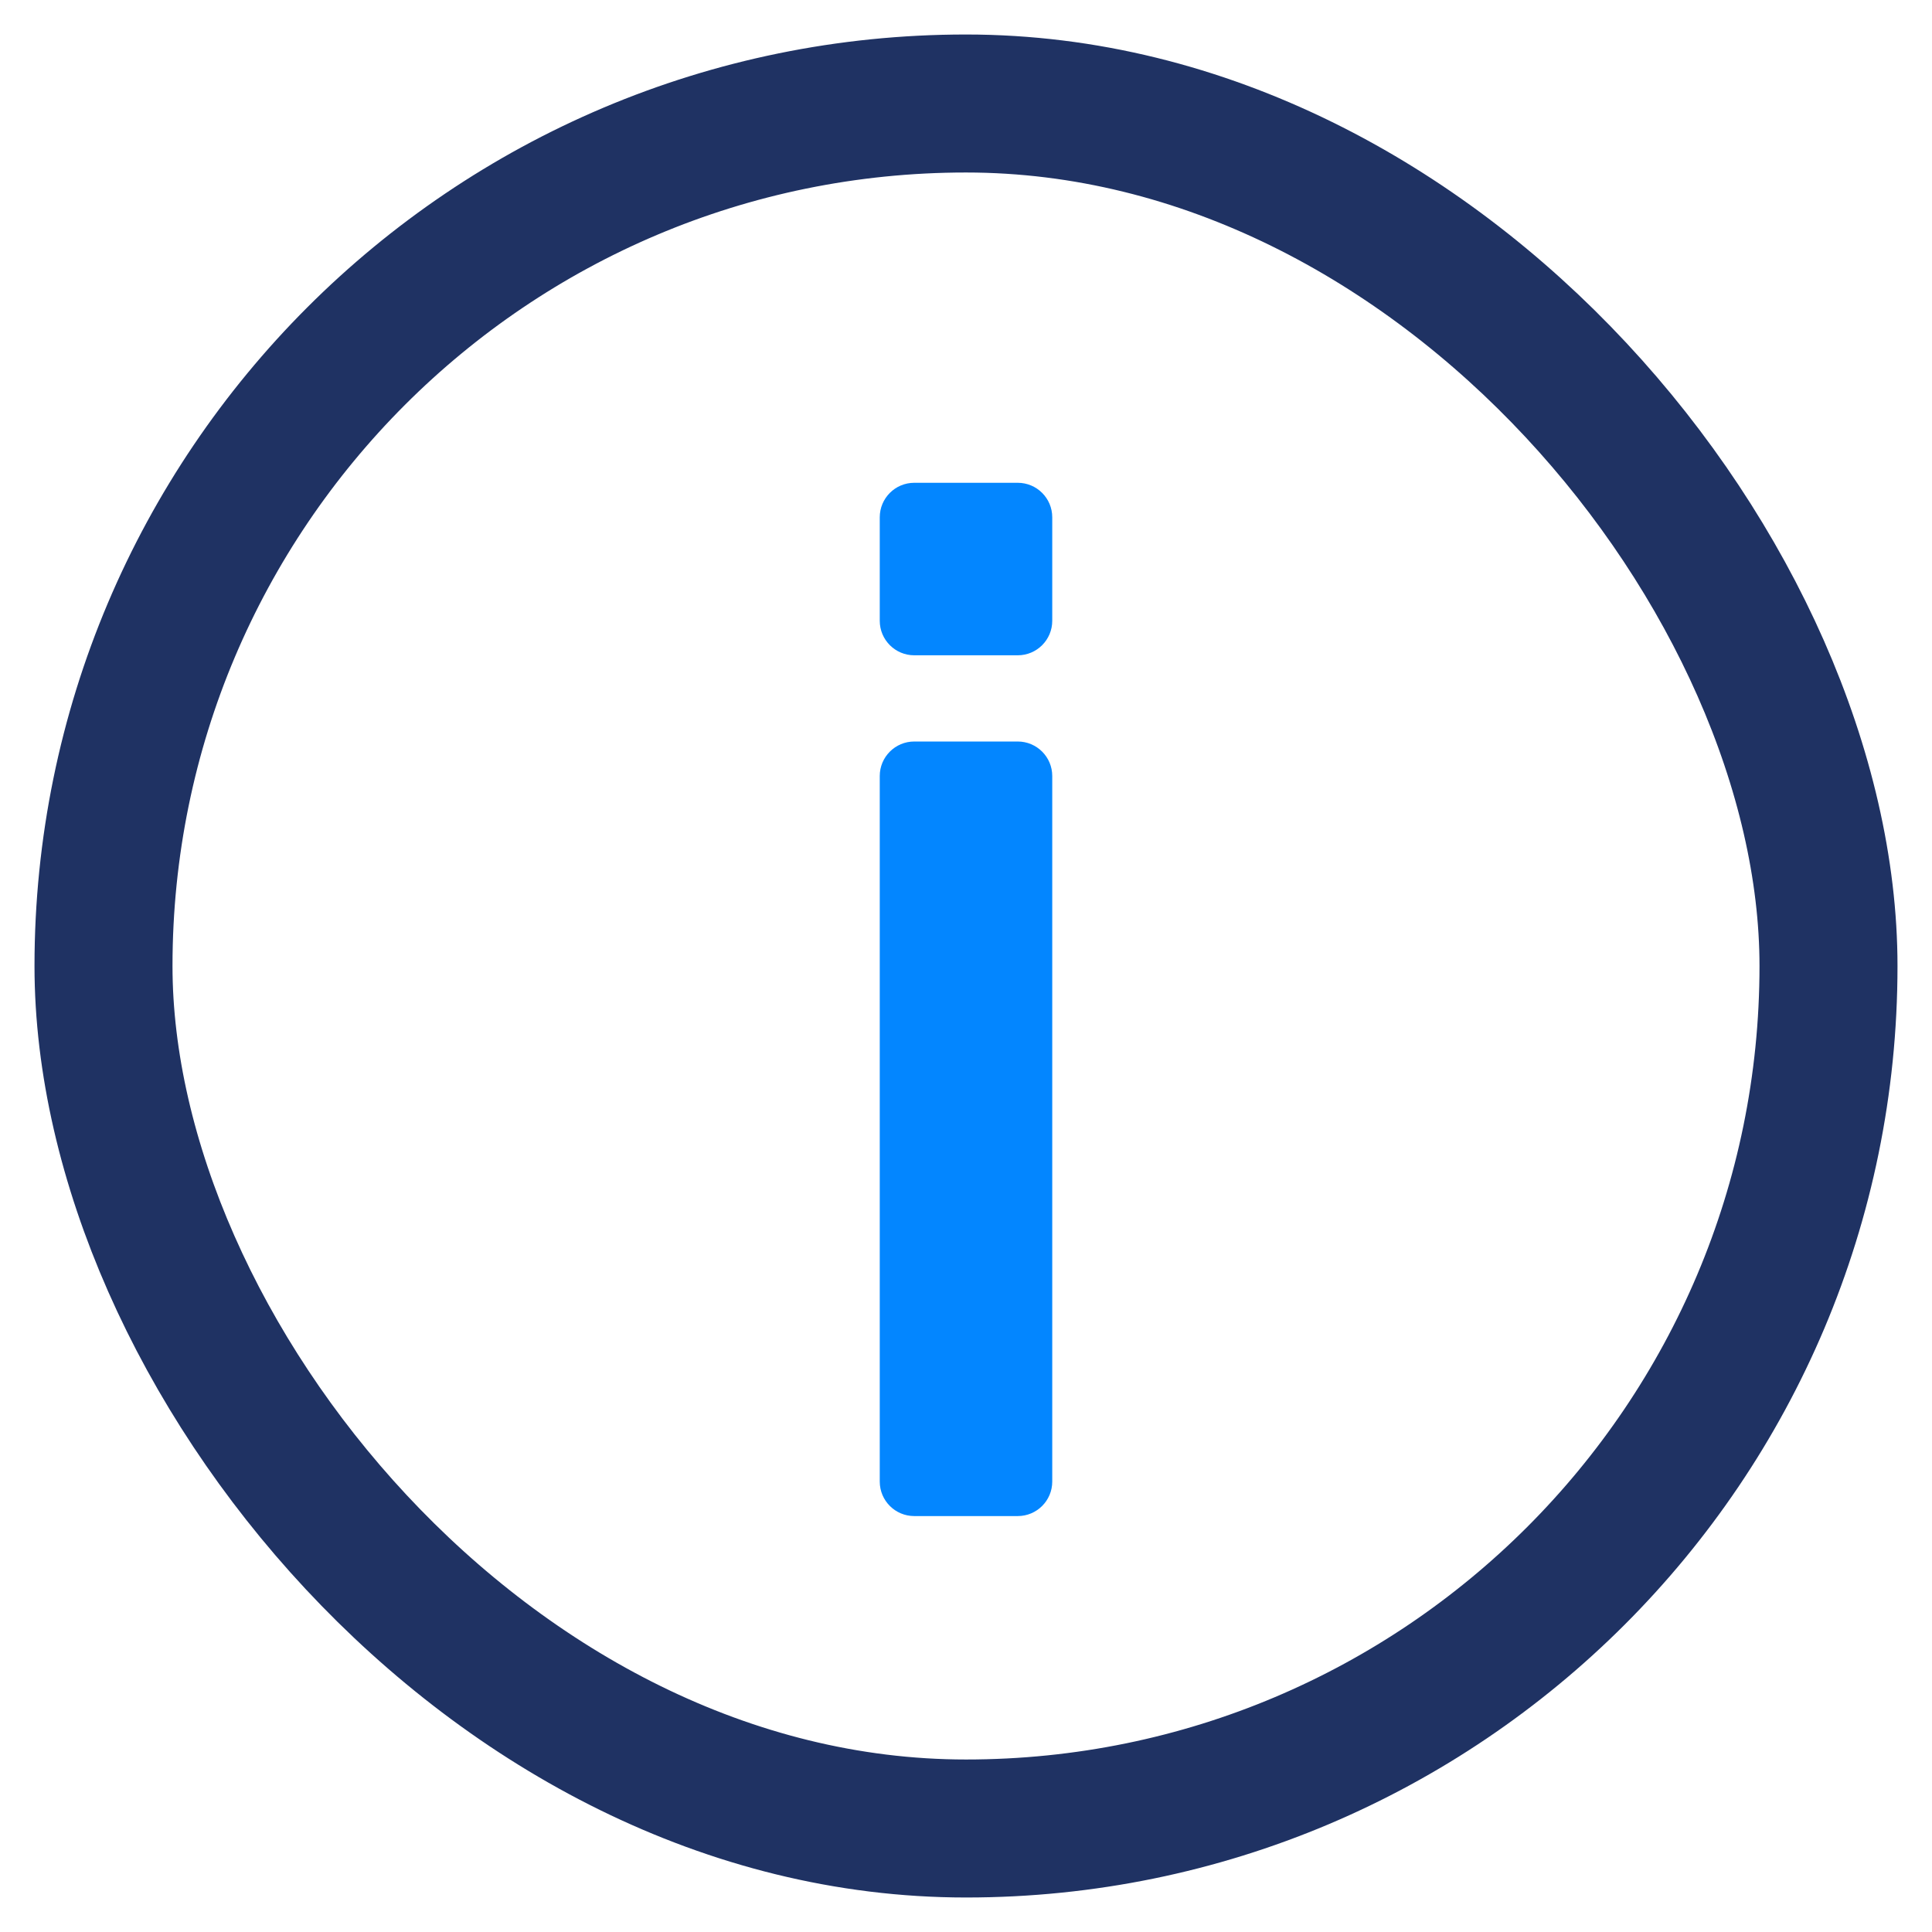
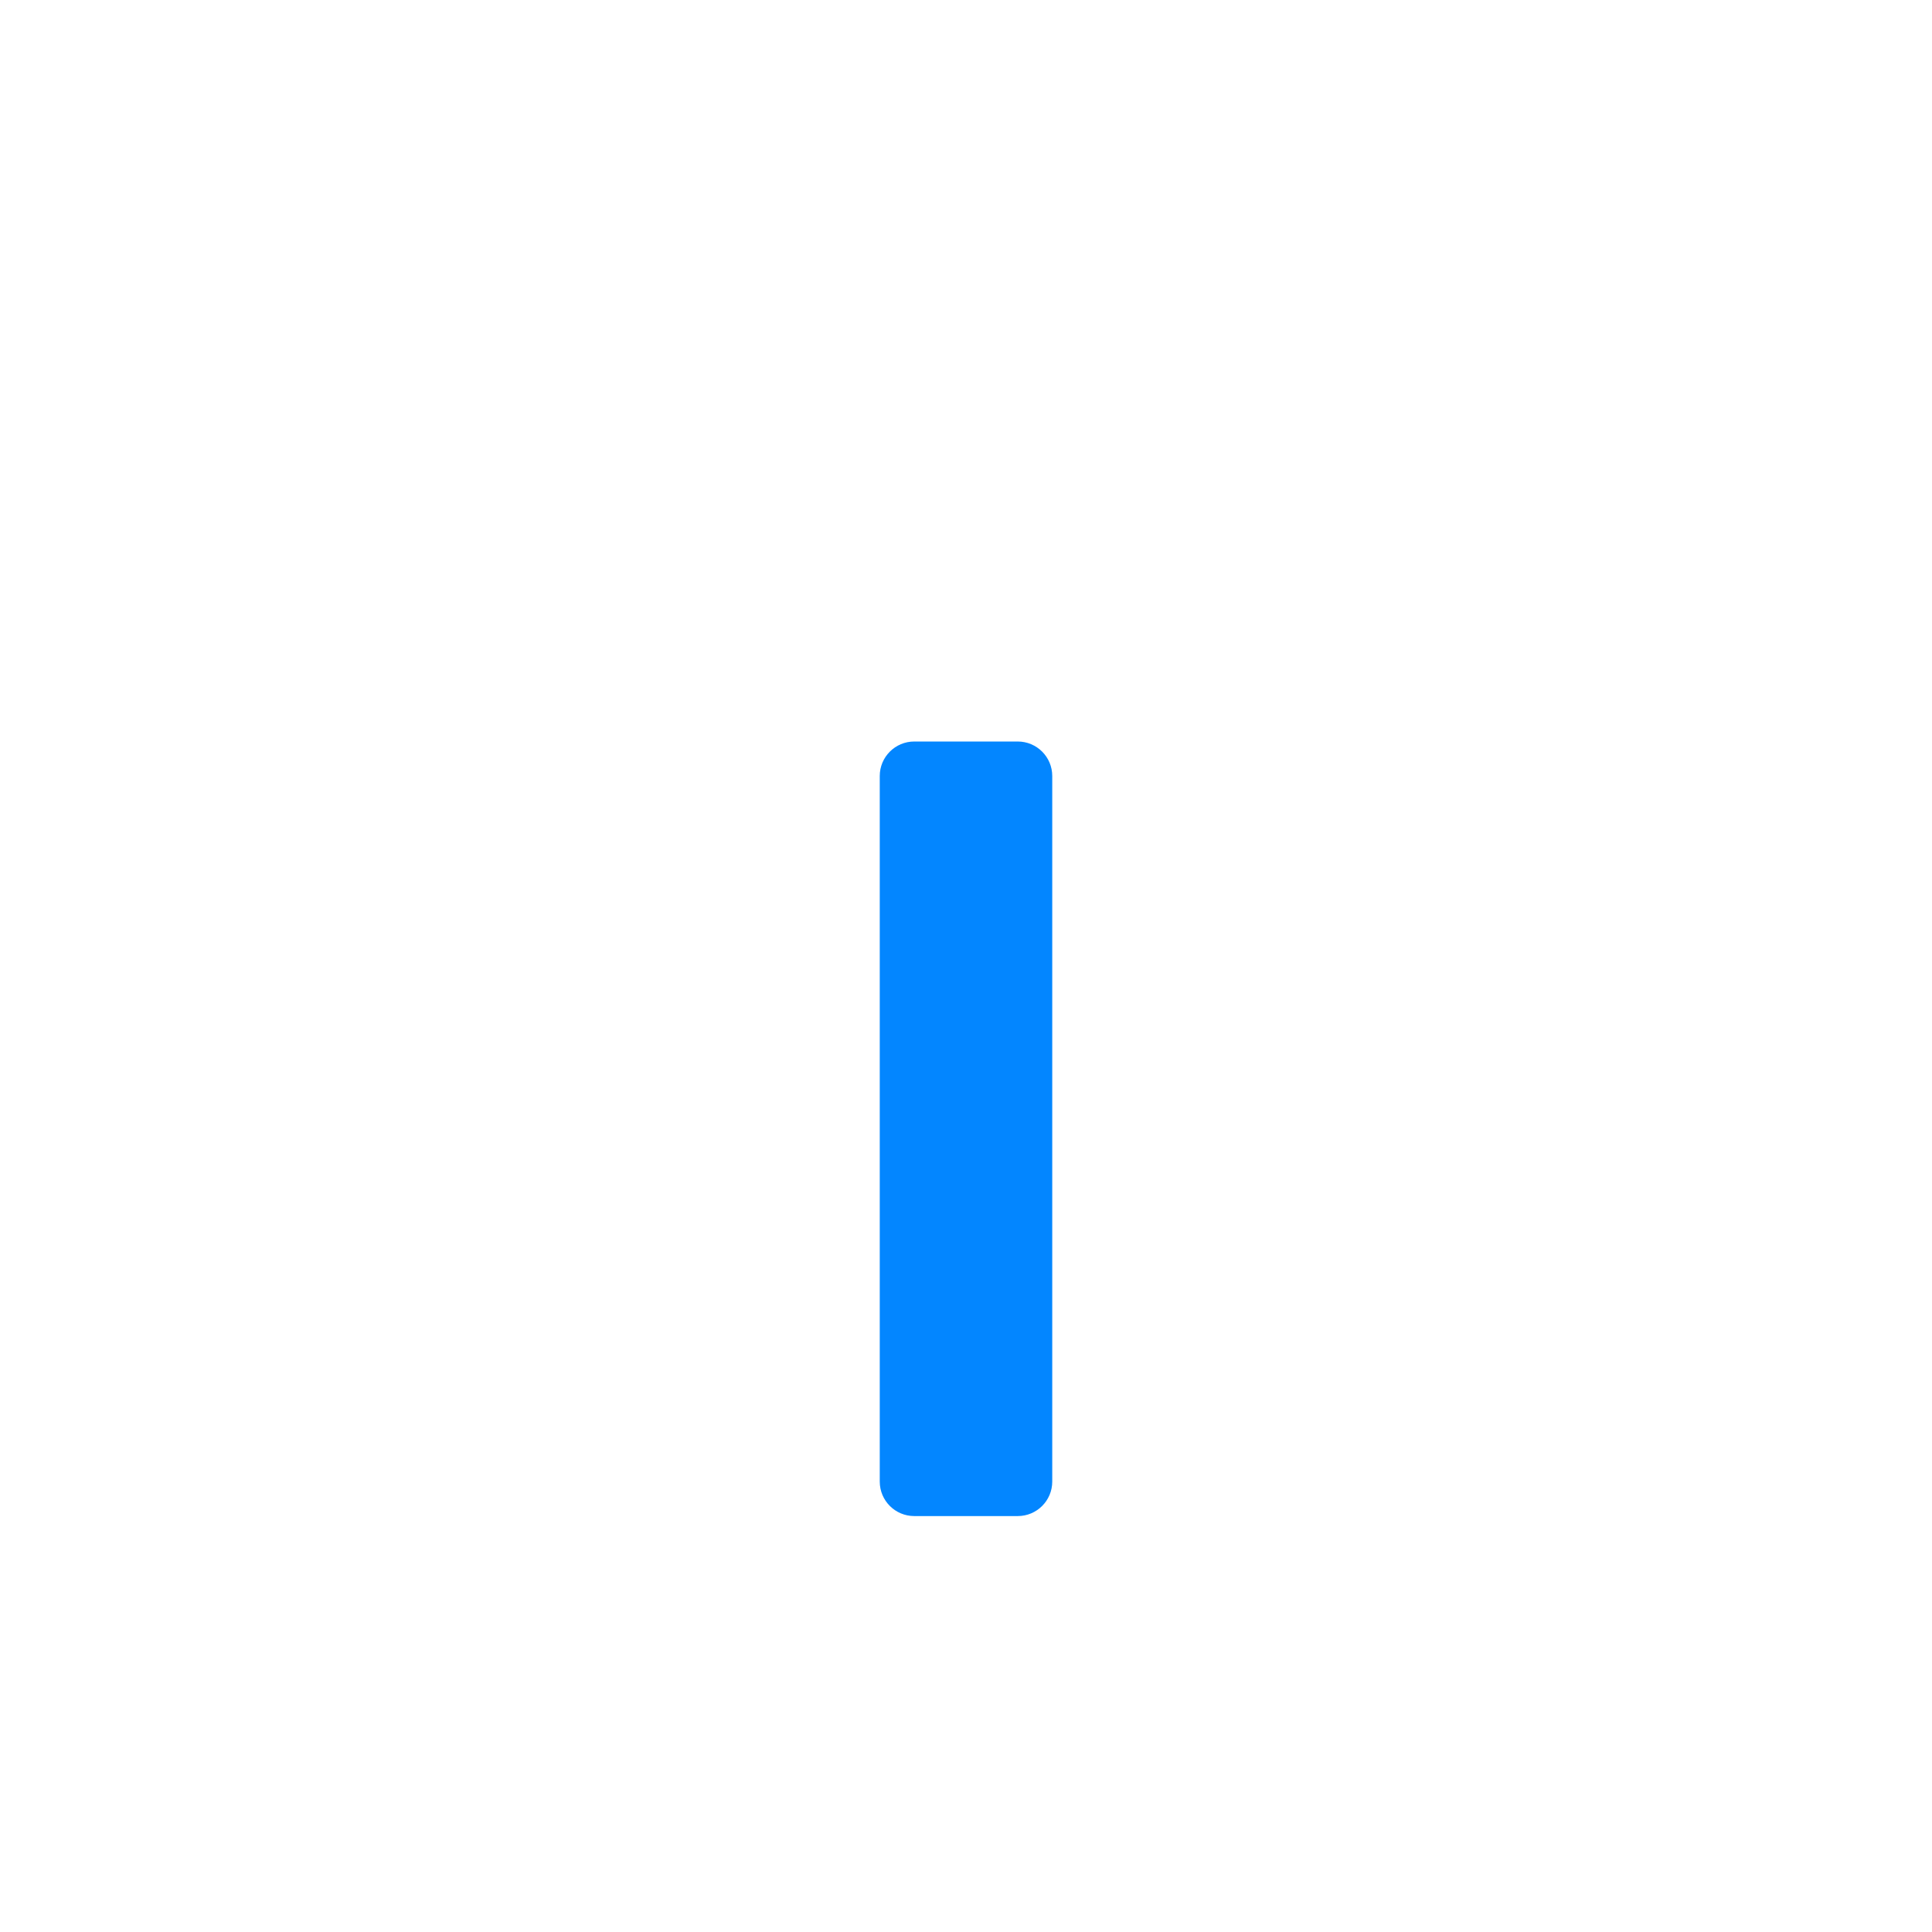
<svg xmlns="http://www.w3.org/2000/svg" width="56" height="56" viewBox="0 0 56 56" fill="none">
  <path fill-rule="evenodd" clip-rule="evenodd" d="M29.5 21.493C30.052 21.493 30.5 21.941 30.5 22.493V42.944C30.5 43.497 30.052 43.944 29.5 43.944H26.5C25.948 43.944 25.5 43.497 25.5 42.944V22.493C25.5 21.941 25.948 21.493 26.5 21.493H29.5Z" fill="#0386FF" />
-   <path fill-rule="evenodd" clip-rule="evenodd" d="M29.5 13.994C30.052 13.994 30.5 14.441 30.5 14.994V17.994C30.5 18.546 30.052 18.994 29.5 18.994H26.5C25.948 18.994 25.5 18.546 25.5 17.994V14.994C25.5 14.441 25.948 13.994 26.5 13.994H29.5Z" fill="#0386FF" />
-   <rect x="3" y="3" width="50" height="50" rx="25" stroke="#1F3263" stroke-width="4" />
</svg>